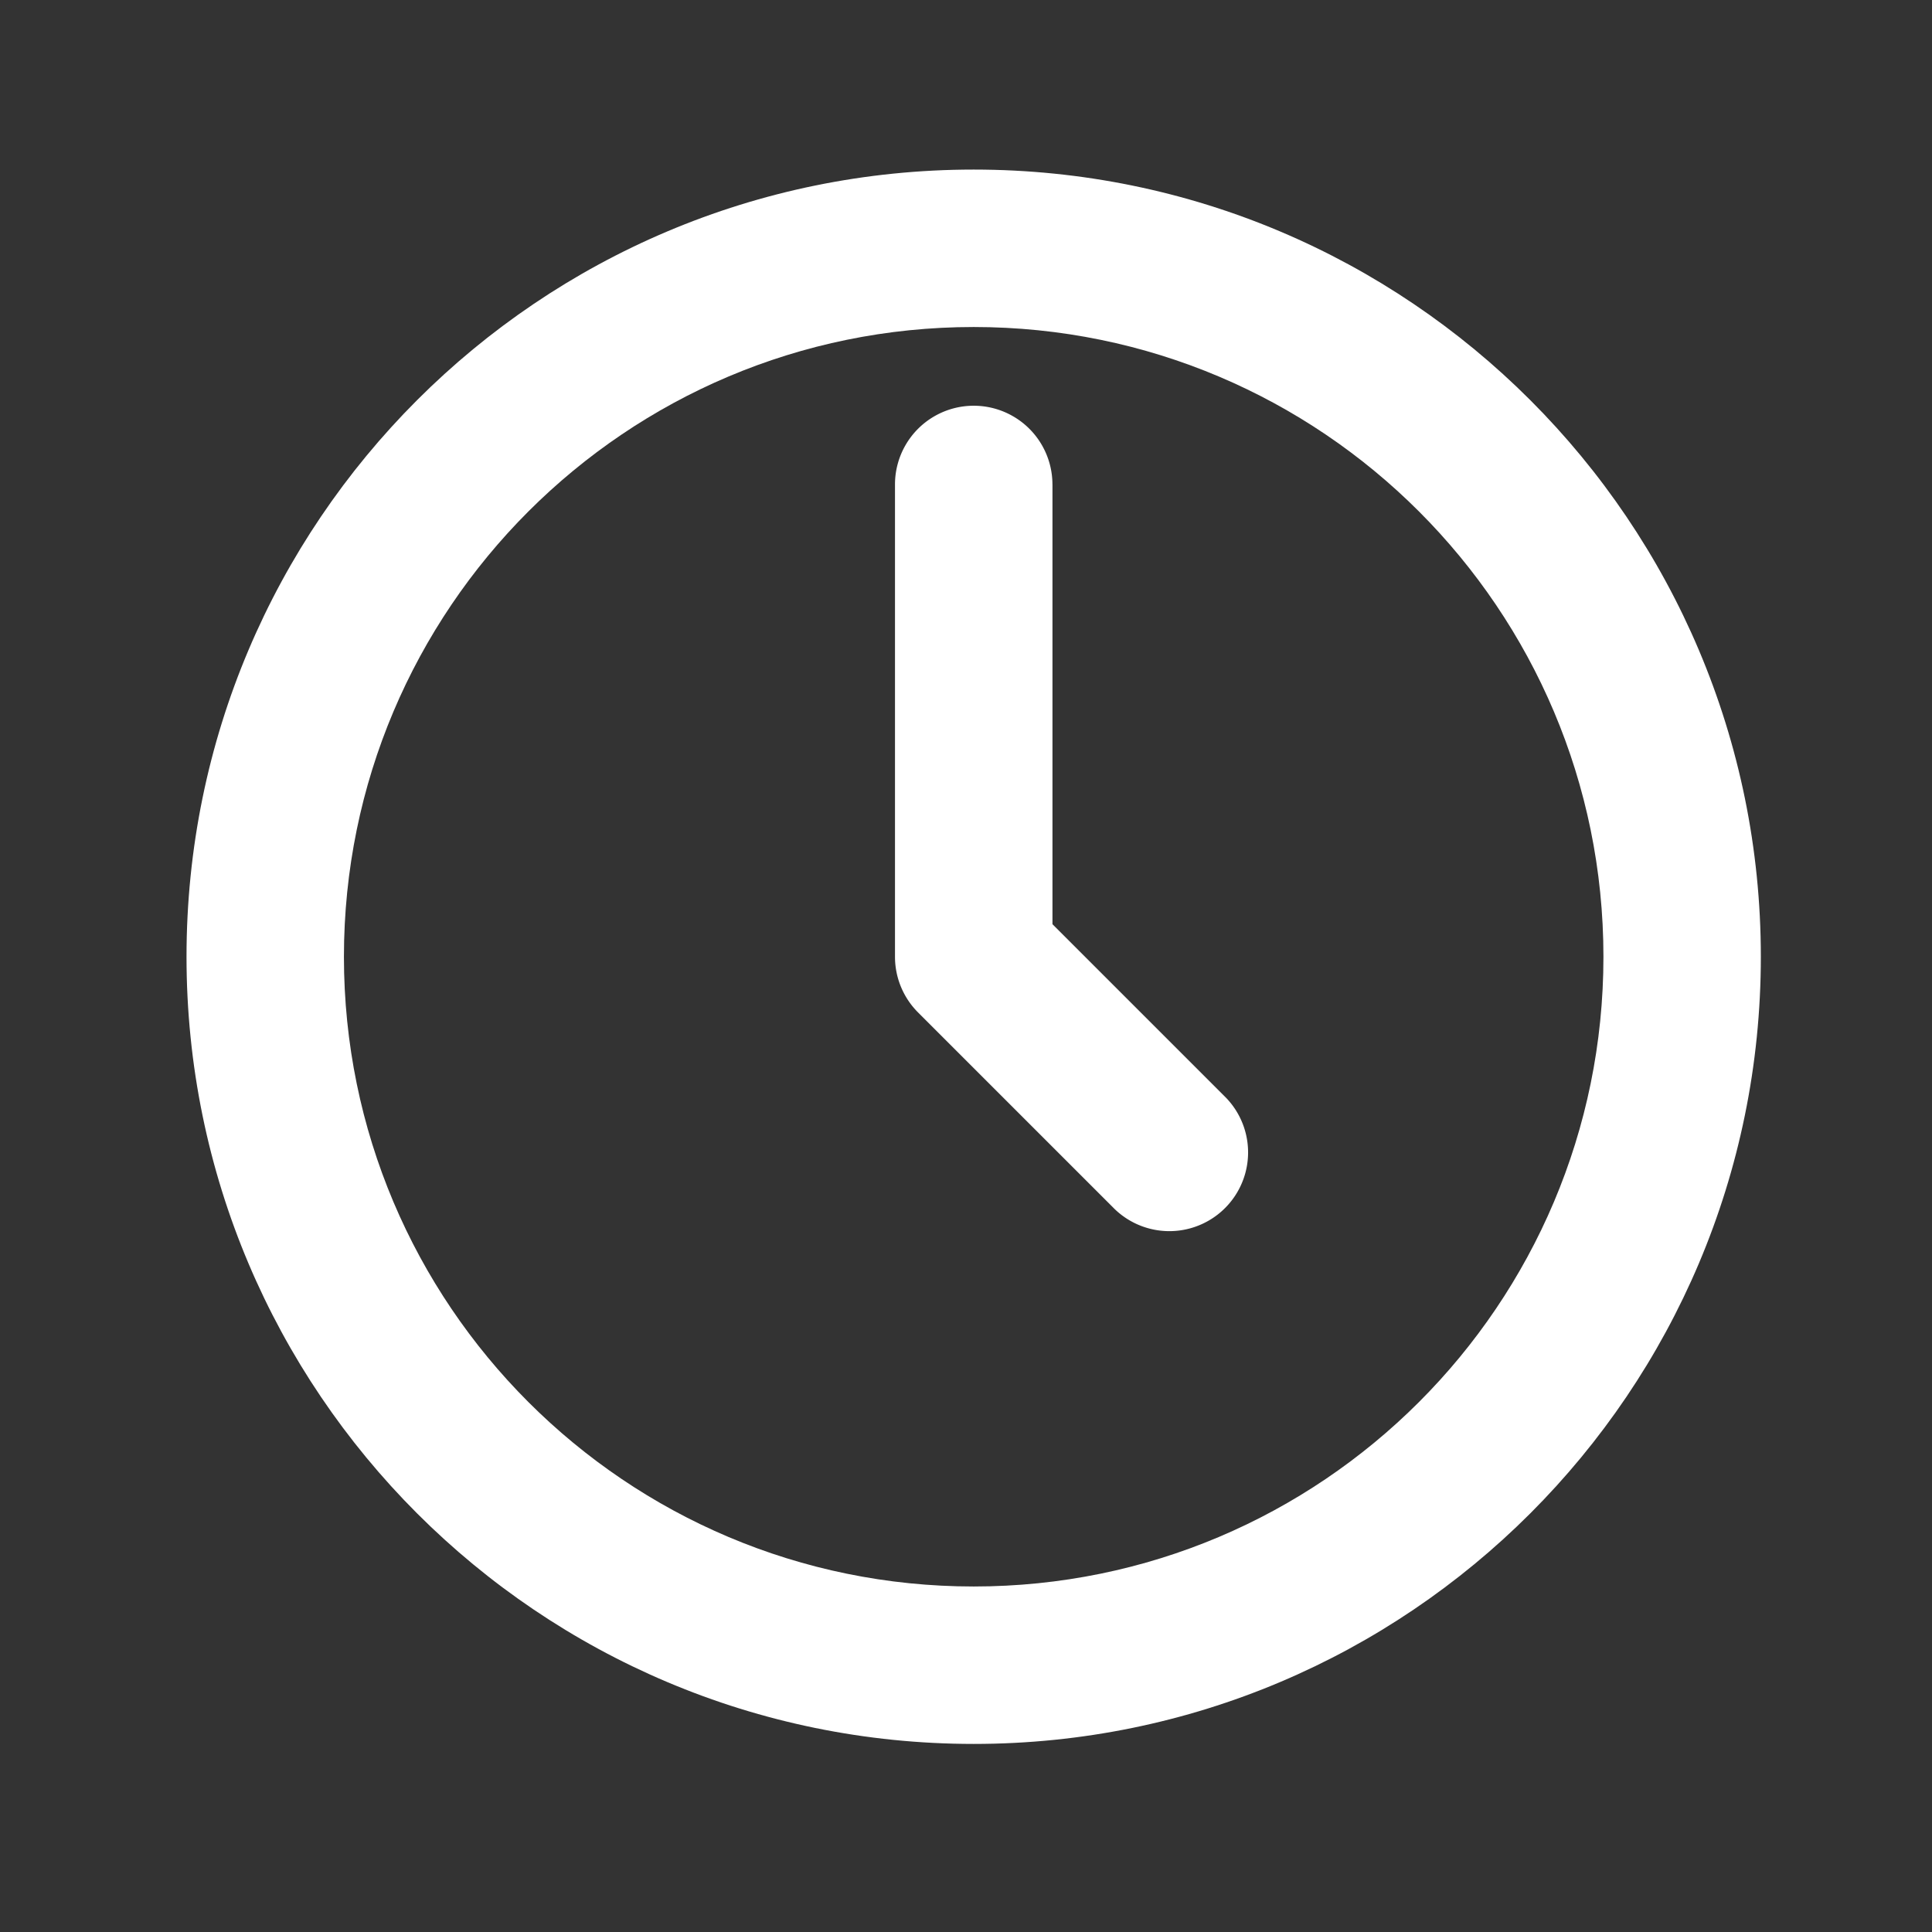
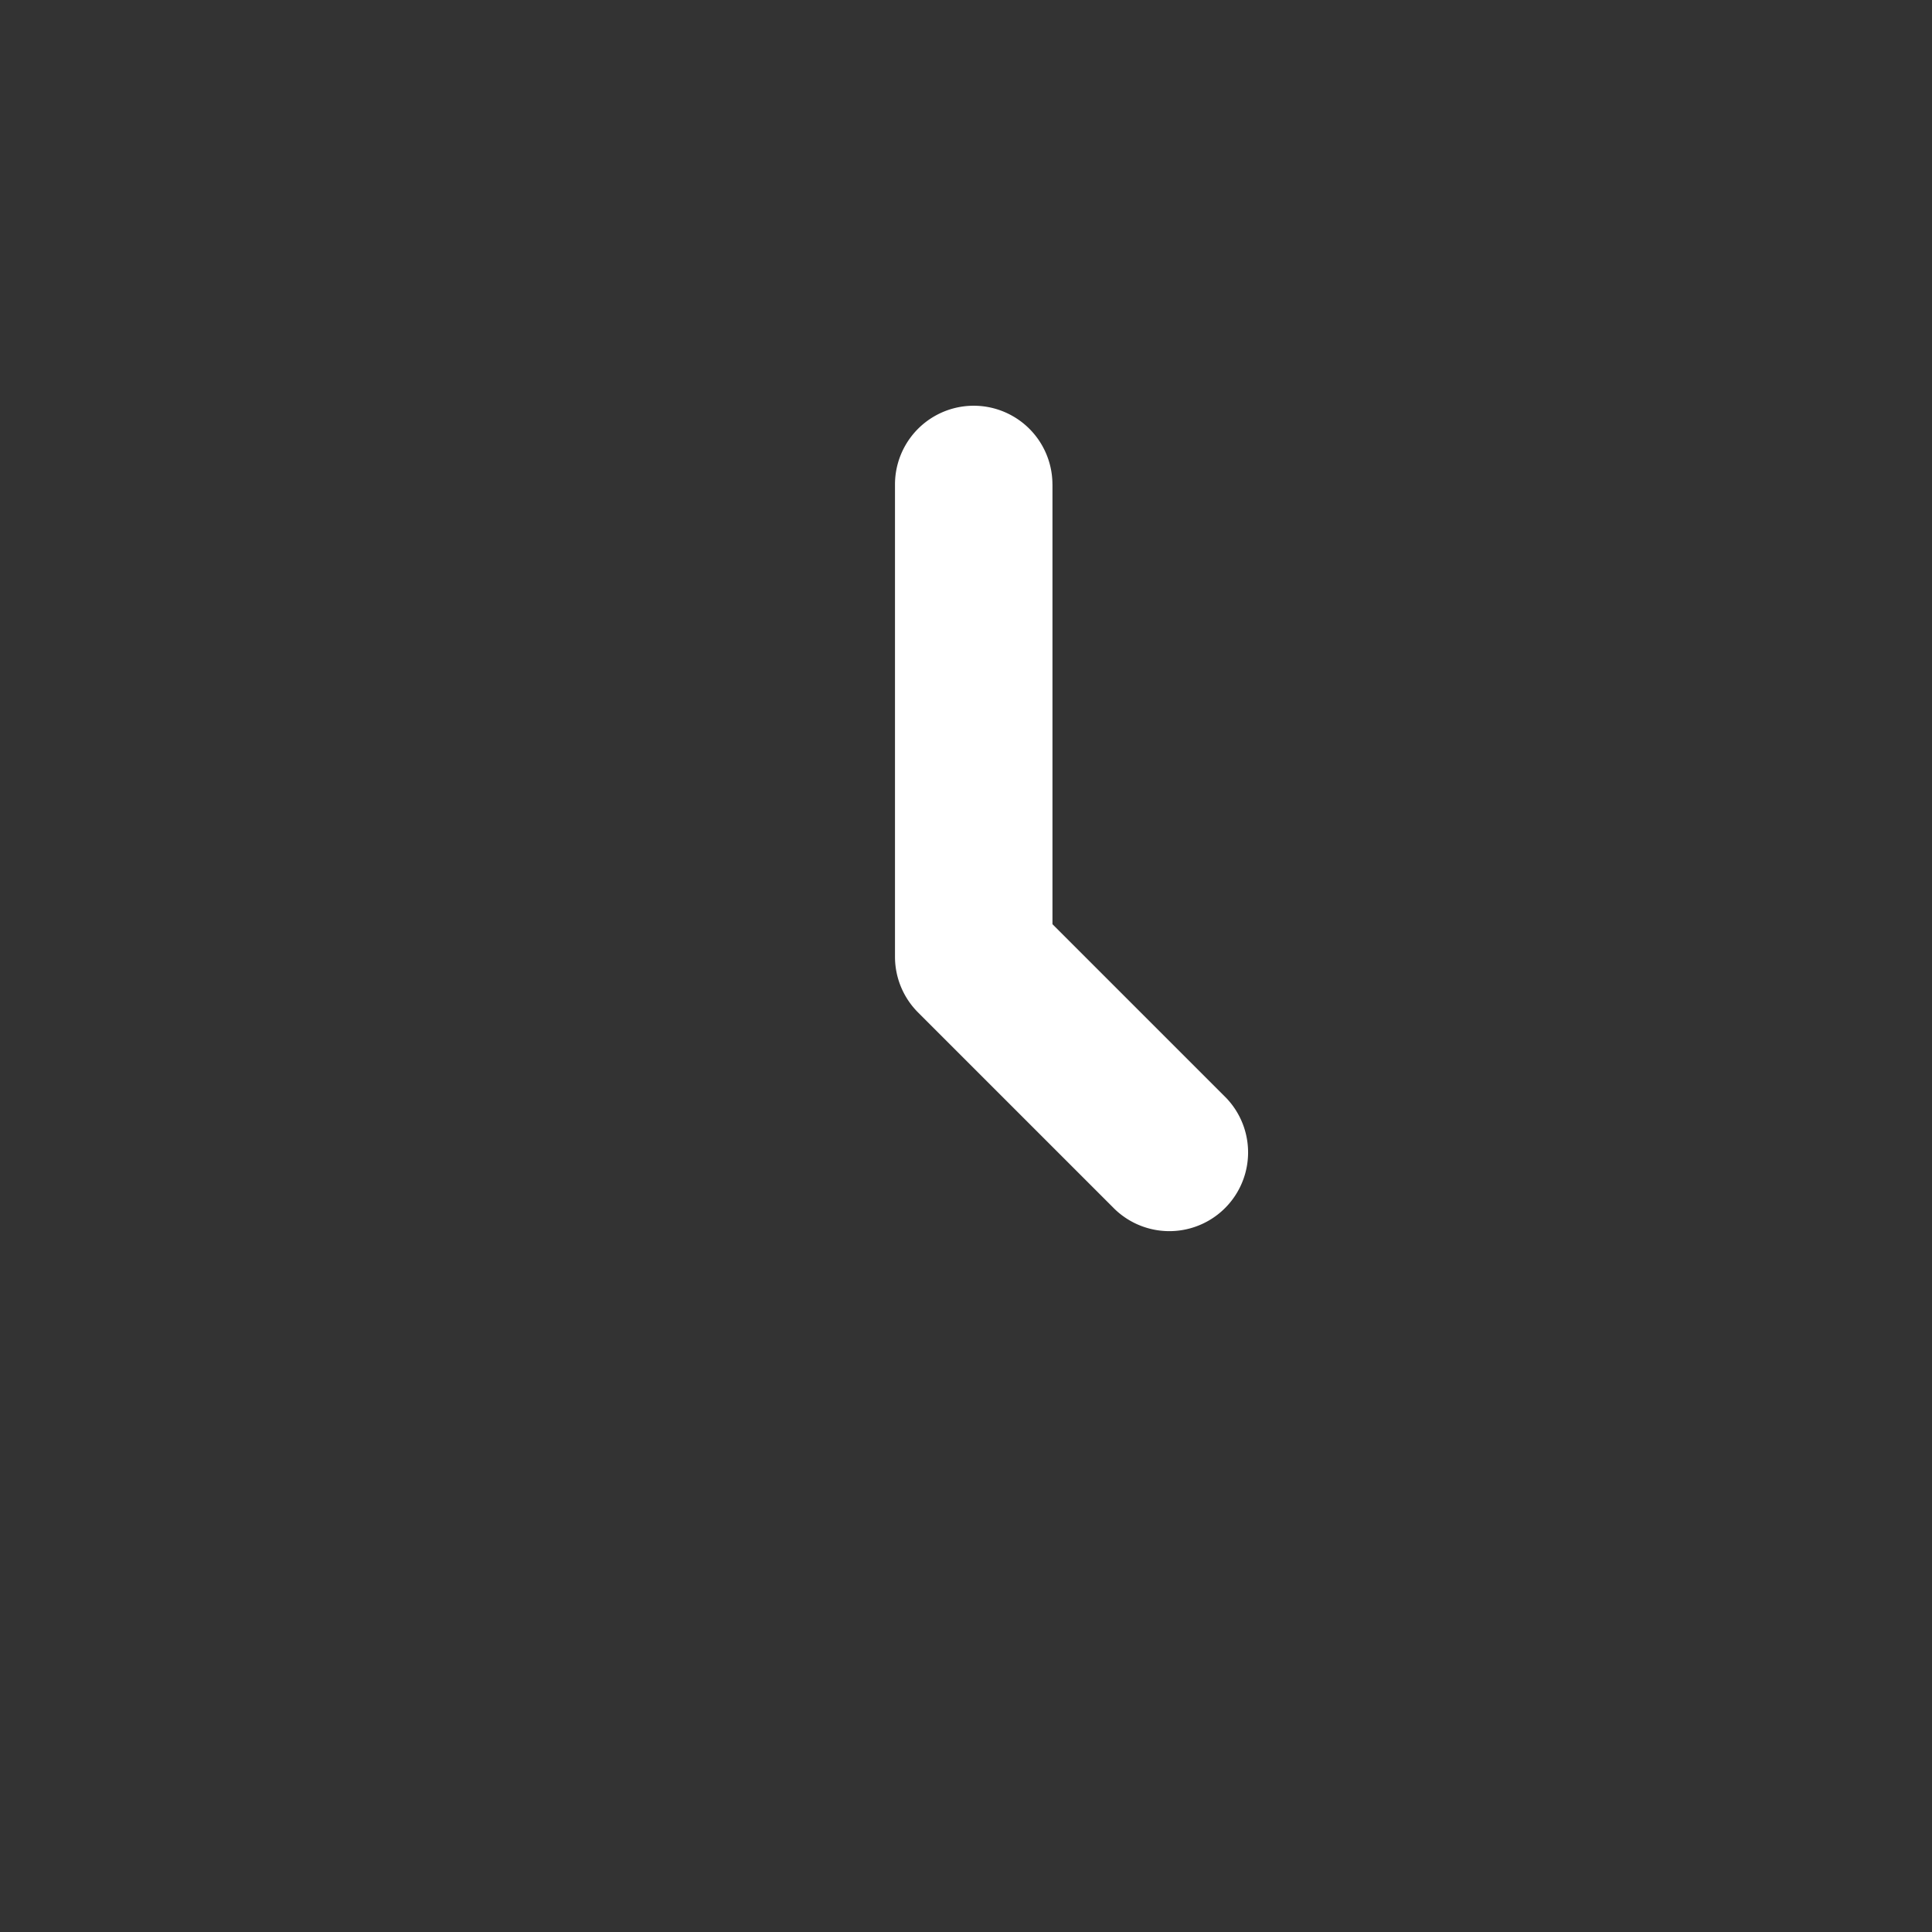
<svg xmlns="http://www.w3.org/2000/svg" width="61" height="61" fill="none">
  <rect width="100%" height="100%" fill="#333333" stroke="none" />
  <path fill="#fff" d="M33.229 15.296a2.485 2.485 0 1 0-4.971 0v14.912c0 .66.262 1.292.728 1.758l6.213 6.213a2.486 2.486 0 0 0 3.515-3.515L33.23 29.18V15.296z" />
-   <path fill="#fff" fill-rule="evenodd" d="M55.596 30.208c0 13.727-11.127 24.854-24.853 24.854-13.727 0-24.854-11.127-24.854-24.854 0-13.726 11.127-24.854 24.854-24.854 13.726 0 24.853 11.128 24.853 24.854zM30.743 50.091c10.98 0 19.883-8.901 19.883-19.883 0-10.98-8.902-19.883-19.883-19.883-10.982 0-19.884 8.902-19.884 19.883 0 10.982 8.902 19.883 19.883 19.883z" clip-rule="evenodd" />
</svg>